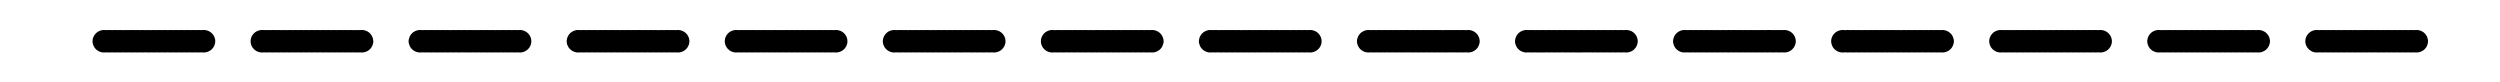
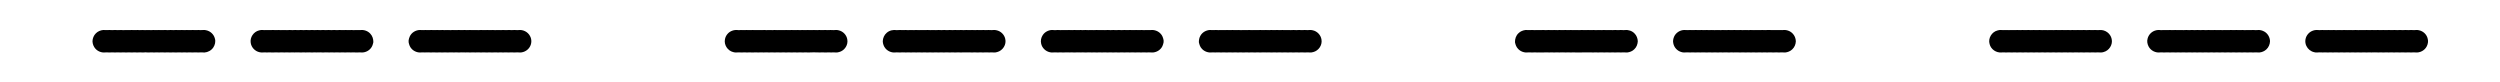
<svg xmlns="http://www.w3.org/2000/svg" viewBox="0 0 5637 186" height="186.0pt" width="5637.0pt" version="1.1">
  <path d="M 0.00 0.00 L 5637.00 0.00 L 5637.00 186.00 L 0.00 186.00 L 0.00 0.00 Z" fill="#ffffff" />
  <path d="M 297.04 67.65 C 303.06 68.29 308.94 67.28 314.95 67.92 C 318.97 67.84 322.89 67.42 326.91 67.91 C 331.65 67.80 336.20 67.52 340.95 67.93 C 346.69 67.28 352.29 68.26 358.00 67.69 C 361.67 67.50 365.26 68.23 368.94 67.79 C 373.05 67.33 377.08 68.24 381.19 67.80 C 385.49 67.30 389.70 68.25 394.00 67.78 C 398.11 67.32 402.13 68.24 406.24 67.81 C 411.14 67.34 415.95 68.32 420.87 67.68 C 425.65 67.79 430.23 68.03 435.02 67.65 C 440.77 68.30 446.37 67.28 452.10 67.90 C 456.55 68.10 460.59 66.93 465.03 68.24 C 474.45 70.22 482.28 77.61 484.55 87.00 C 486.63 93.73 484.78 101.25 480.98 107.01 C 476.51 113.72 468.94 117.81 460.96 118.40 C 457.69 118.48 454.53 117.82 451.25 118.15 C 448.49 118.41 445.88 118.42 443.13 118.15 C 439.76 117.83 436.48 118.53 433.12 118.31 C 427.38 117.72 421.75 118.72 415.99 118.07 C 409.60 118.67 403.38 117.76 396.99 118.35 C 392.58 117.98 388.40 118.14 383.99 118.35 C 377.94 117.73 372.02 118.70 365.96 118.07 C 361.22 118.50 356.67 118.19 351.94 118.10 C 346.89 118.77 341.96 117.68 336.93 118.26 C 332.92 118.67 329.06 117.61 325.05 118.19 C 320.92 118.73 316.91 117.74 312.78 118.19 C 308.50 118.70 304.31 117.74 300.03 118.21 C 295.92 118.69 291.90 117.76 287.79 118.19 C 283.50 118.70 279.30 117.75 275.02 118.21 C 270.92 118.69 266.90 117.77 262.81 118.18 C 258.50 118.71 254.28 117.75 249.98 118.21 C 245.60 118.71 241.33 117.67 236.95 118.25 C 228.95 119.16 220.49 115.76 215.15 109.78 C 211.02 105.26 208.73 99.07 208.53 92.99 C 208.73 86.44 211.42 79.77 216.16 75.18 C 220.57 70.71 226.63 68.17 232.84 67.61 C 236.26 67.49 239.59 68.21 243.03 67.83 C 247.39 67.27 251.66 68.24 256.02 67.80 C 260.38 67.30 264.65 68.30 269.01 67.76 C 272.05 67.41 274.99 67.89 278.02 68.01 C 284.41 67.28 290.64 68.27 297.04 67.65 Z" fill="#000000" />
  <path d="M 656.48 67.80 C 660.67 68.26 664.77 67.31 668.96 67.79 C 673.26 68.25 677.48 67.29 681.78 67.81 C 685.90 68.24 689.92 67.30 694.03 67.79 C 698.20 68.28 702.27 67.30 706.44 67.78 C 710.67 68.26 714.81 67.32 719.04 67.79 C 723.20 68.26 727.27 67.33 731.44 67.77 C 735.68 68.26 739.84 67.32 744.08 67.79 C 748.35 68.25 752.54 67.30 756.81 67.80 C 760.92 68.25 764.95 67.32 769.07 67.78 C 772.75 68.22 776.34 67.51 780.01 67.68 C 785.73 68.28 791.32 67.27 797.05 67.93 C 802.12 67.43 807.03 67.95 812.08 67.86 C 820.42 66.64 829.37 69.70 835.01 76.01 C 839.93 81.19 841.85 87.98 841.85 95.01 C 840.71 100.37 839.30 105.32 835.51 109.47 C 830.06 115.84 821.23 119.22 812.93 118.21 C 807.95 117.83 803.07 118.72 798.06 118.08 C 793.34 118.36 788.88 118.33 784.16 118.07 C 778.06 118.70 772.09 117.73 765.97 118.35 C 760.13 117.67 754.43 118.71 748.60 118.09 C 745.02 117.92 741.52 118.65 737.92 118.21 C 733.63 117.70 729.44 118.71 725.15 118.20 C 721.11 117.73 717.16 118.65 713.11 118.24 C 708.72 117.70 704.43 118.70 700.05 118.20 C 696.06 117.75 692.17 118.64 688.18 118.25 C 683.78 117.70 679.48 118.70 675.09 118.21 C 671.07 117.75 667.14 118.64 663.13 118.24 C 658.10 117.74 653.16 118.76 648.11 118.09 C 643.36 118.26 638.83 118.44 634.08 118.07 C 628.00 118.71 622.08 117.73 616.00 118.36 C 610.90 117.85 605.94 118.39 600.86 118.27 C 595.37 117.51 590.54 119.26 585.17 117.72 C 574.99 115.59 566.83 106.99 565.32 96.68 C 563.23 84.15 571.87 71.56 584.13 68.54 C 589.85 66.63 595.04 68.47 600.84 67.73 C 605.93 67.62 610.89 68.14 616.01 67.65 C 621.76 68.32 627.37 67.29 633.10 67.90 C 636.74 68.05 640.31 67.35 643.96 67.80 C 648.17 68.26 652.28 67.29 656.48 67.80 Z" fill="#000000" />
  <path d="M 1001.99 67.90 C 1006.72 67.82 1011.26 67.49 1016.00 67.93 C 1022.04 67.28 1027.93 68.30 1033.95 67.66 C 1038.71 67.91 1043.23 67.93 1047.99 67.65 C 1053.33 68.34 1058.54 67.29 1063.87 67.86 C 1067.60 68.15 1071.25 67.36 1074.98 67.76 C 1079.36 68.31 1083.64 67.30 1088.01 67.79 C 1091.67 68.22 1095.24 67.49 1098.89 67.69 C 1104.62 68.27 1110.25 67.28 1116.00 67.93 C 1120.73 67.50 1125.27 67.82 1129.98 67.90 C 1134.93 67.24 1139.78 68.26 1144.72 67.77 C 1148.83 67.34 1152.85 68.27 1156.97 67.78 C 1161.06 67.32 1165.06 68.25 1169.14 67.80 C 1179.45 66.47 1190.13 71.87 1195.00 81.09 C 1199.54 89.12 1199.00 99.24 1193.85 106.86 C 1188.59 114.90 1178.66 119.44 1169.14 118.20 C 1165.04 117.75 1161.03 118.68 1156.92 118.22 C 1153.24 117.78 1149.65 118.50 1145.98 118.31 C 1140.26 117.71 1134.67 118.74 1128.94 118.07 C 1122.58 118.67 1116.38 117.75 1110.04 118.35 C 1105.57 118.03 1101.45 118.08 1096.98 118.35 C 1090.93 117.72 1085.03 118.73 1078.98 118.07 C 1074.21 118.43 1069.67 118.26 1064.91 118.09 C 1059.87 118.76 1054.96 117.75 1049.94 118.24 C 1045.92 118.65 1041.98 117.75 1037.95 118.20 C 1033.56 118.70 1029.27 117.70 1024.88 118.24 C 1021.16 118.63 1017.54 117.85 1013.83 118.14 C 1008.53 118.72 1003.34 117.66 998.02 118.34 C 993.26 118.11 988.75 118.04 983.99 118.35 C 977.94 117.73 972.03 118.70 965.97 118.07 C 960.90 118.60 955.97 118.01 950.92 118.16 C 942.57 119.35 933.66 116.20 928.02 109.90 C 924.09 105.77 922.43 100.70 921.36 95.22 C 921.35 93.74 921.35 92.26 921.36 90.78 C 922.11 87.77 922.54 84.86 924.00 82.07 C 928.09 73.29 937.36 67.74 946.96 67.60 C 949.72 67.66 952.41 68.10 955.18 67.87 C 960.81 67.34 966.34 68.28 972.00 67.65 C 976.74 68.09 981.31 67.72 986.04 67.68 C 991.40 68.33 996.63 67.22 1001.99 67.90 Z" fill="#000000" />
-   <path d="M 1427.09 67.69 C 1431.76 67.66 1436.29 68.14 1440.97 67.65 C 1445.76 68.08 1450.32 67.77 1455.10 67.68 C 1460.48 68.33 1465.74 67.23 1471.11 67.90 C 1475.79 67.84 1480.30 67.47 1484.99 67.93 C 1489.71 67.49 1494.24 67.83 1498.95 67.90 C 1503.92 67.23 1508.78 68.27 1513.74 67.75 C 1517.86 67.36 1521.88 68.30 1526.00 67.76 C 1538.22 66.37 1550.45 74.44 1553.54 86.43 C 1557.66 99.80 1548.45 114.48 1534.99 117.55 C 1529.64 119.34 1524.84 117.58 1519.42 118.21 C 1516.26 118.56 1513.19 118.14 1510.04 118.07 C 1505.38 118.52 1500.91 118.17 1496.27 118.09 C 1491.17 118.76 1486.19 117.72 1481.10 118.27 C 1477.38 118.61 1473.74 117.79 1470.02 118.17 C 1465.64 118.74 1461.35 117.75 1456.97 118.20 C 1452.58 118.71 1448.28 117.69 1443.88 118.24 C 1440.53 118.60 1437.27 117.99 1433.94 118.09 C 1427.92 118.67 1422.03 117.74 1415.99 118.35 C 1410.32 117.70 1404.78 118.68 1399.13 118.12 C 1395.38 117.89 1391.72 118.66 1387.97 118.21 C 1383.97 117.75 1380.07 118.62 1376.08 118.26 C 1370.96 117.76 1365.95 118.74 1360.81 118.08 C 1355.85 118.34 1351.15 118.32 1346.18 118.08 C 1341.04 118.75 1336.02 117.74 1330.90 118.26 C 1326.92 118.62 1323.02 117.74 1319.04 118.21 C 1314.62 118.68 1310.31 117.68 1305.89 118.27 C 1295.66 119.31 1285.16 113.56 1280.58 104.33 C 1276.06 95.82 1277.15 85.57 1282.90 77.93 C 1288.37 70.63 1297.78 66.63 1306.83 67.80 C 1310.93 68.25 1314.95 67.32 1319.06 67.79 C 1323.34 68.25 1327.54 67.30 1331.83 67.80 C 1335.95 68.23 1339.99 67.32 1344.11 67.79 C 1348.39 68.26 1352.57 67.30 1356.85 67.81 C 1360.96 68.24 1364.97 67.32 1369.08 67.78 C 1372.76 68.21 1376.35 67.52 1380.02 67.68 C 1385.73 68.28 1391.33 67.27 1397.06 67.93 C 1401.79 67.54 1406.33 67.77 1411.06 67.90 C 1416.45 67.24 1421.71 68.32 1427.09 67.69 Z" fill="#000000" />
-   <path d="M 1701.11 67.83 C 1704.81 68.20 1708.43 67.40 1712.13 67.73 C 1717.41 68.25 1722.59 67.25 1727.89 67.92 C 1732.70 67.65 1737.27 67.67 1742.07 67.92 C 1747.38 67.24 1752.57 68.27 1757.86 67.72 C 1761.32 67.42 1764.70 68.13 1768.16 67.87 C 1773.80 67.34 1779.33 68.29 1784.99 67.65 C 1791.37 68.26 1797.60 67.32 1803.98 67.92 C 1809.74 67.28 1815.36 68.27 1821.09 67.69 C 1824.45 67.47 1827.74 68.16 1831.11 67.85 C 1836.43 67.31 1841.64 68.33 1846.98 67.66 C 1851.74 67.93 1856.23 67.93 1860.99 67.65 C 1866.33 68.34 1871.54 67.29 1876.86 67.86 C 1881.75 68.23 1886.16 66.82 1891.02 68.35 C 1900.77 70.51 1908.67 78.62 1910.40 88.47 C 1913.09 101.09 1904.35 114.30 1891.94 117.41 C 1886.18 119.41 1880.96 117.52 1875.11 118.27 C 1870.02 118.40 1865.08 117.83 1859.97 118.35 C 1854.32 117.70 1848.80 118.69 1843.17 118.12 C 1839.42 117.90 1835.75 118.66 1831.99 118.21 C 1827.82 117.74 1823.75 118.69 1819.57 118.22 C 1815.34 117.73 1811.20 118.70 1806.96 118.21 C 1802.68 117.72 1798.48 118.72 1794.19 118.20 C 1790.09 117.77 1786.07 118.68 1781.97 118.22 C 1777.66 117.73 1773.45 118.71 1769.14 118.19 C 1765.03 117.74 1761.02 118.69 1756.91 118.21 C 1753.23 117.76 1749.66 118.50 1746.00 118.32 C 1740.28 117.71 1734.68 118.73 1728.94 118.07 C 1724.19 118.48 1719.64 118.22 1714.91 118.09 C 1709.24 118.75 1703.69 117.67 1698.01 118.35 C 1692.98 117.97 1688.13 118.24 1683.12 118.31 C 1678.39 117.65 1673.78 118.68 1669.08 118.21 C 1663.54 117.64 1658.54 119.34 1653.06 117.40 C 1640.64 114.30 1631.98 101.05 1634.65 88.46 C 1636.21 79.72 1642.69 72.11 1651.09 69.22 C 1656.06 67.25 1660.79 67.49 1665.99 68.01 C 1671.76 67.22 1677.35 68.29 1683.09 67.69 C 1686.48 67.47 1689.80 68.15 1693.19 67.86 C 1695.85 67.62 1698.45 67.58 1701.11 67.83 Z" fill="#000000" />
+   <path d="M 1701.11 67.83 C 1704.81 68.20 1708.43 67.40 1712.13 67.73 C 1717.41 68.25 1722.59 67.25 1727.89 67.92 C 1732.70 67.65 1737.27 67.67 1742.07 67.92 C 1747.38 67.24 1752.57 68.27 1757.86 67.72 C 1761.32 67.42 1764.70 68.13 1768.16 67.87 C 1773.80 67.34 1779.33 68.29 1784.99 67.65 C 1791.37 68.26 1797.60 67.32 1803.98 67.92 C 1809.74 67.28 1815.36 68.27 1821.09 67.69 C 1824.45 67.47 1827.74 68.16 1831.11 67.85 C 1836.43 67.31 1841.64 68.33 1846.98 67.66 C 1851.74 67.93 1856.23 67.93 1860.99 67.65 C 1866.33 68.34 1871.54 67.29 1876.86 67.86 C 1881.75 68.23 1886.16 66.82 1891.02 68.35 C 1900.77 70.51 1908.67 78.62 1910.40 88.47 C 1913.09 101.09 1904.35 114.30 1891.94 117.41 C 1886.18 119.41 1880.96 117.52 1875.11 118.27 C 1870.02 118.40 1865.08 117.83 1859.97 118.35 C 1854.32 117.70 1848.80 118.69 1843.17 118.12 C 1827.82 117.74 1823.75 118.69 1819.57 118.22 C 1815.34 117.73 1811.20 118.70 1806.96 118.21 C 1802.68 117.72 1798.48 118.72 1794.19 118.20 C 1790.09 117.77 1786.07 118.68 1781.97 118.22 C 1777.66 117.73 1773.45 118.71 1769.14 118.19 C 1765.03 117.74 1761.02 118.69 1756.91 118.21 C 1753.23 117.76 1749.66 118.50 1746.00 118.32 C 1740.28 117.71 1734.68 118.73 1728.94 118.07 C 1724.19 118.48 1719.64 118.22 1714.91 118.09 C 1709.24 118.75 1703.69 117.67 1698.01 118.35 C 1692.98 117.97 1688.13 118.24 1683.12 118.31 C 1678.39 117.65 1673.78 118.68 1669.08 118.21 C 1663.54 117.64 1658.54 119.34 1653.06 117.40 C 1640.64 114.30 1631.98 101.05 1634.65 88.46 C 1636.21 79.72 1642.69 72.11 1651.09 69.22 C 1656.06 67.25 1660.79 67.49 1665.99 68.01 C 1671.76 67.22 1677.35 68.29 1683.09 67.69 C 1686.48 67.47 1689.80 68.15 1693.19 67.86 C 1695.85 67.62 1698.45 67.58 1701.11 67.83 Z" fill="#000000" />
  <path d="M 2022.03 67.98 C 2024.73 68.00 2027.37 67.50 2030.09 67.67 C 2035.77 68.29 2041.32 67.24 2047.01 67.94 C 2051.77 67.57 2056.31 67.73 2061.06 67.91 C 2066.13 67.24 2071.06 68.27 2076.10 67.76 C 2080.10 67.35 2084.01 68.23 2088.01 67.80 C 2092.38 67.30 2096.66 68.29 2101.02 67.76 C 2105.08 67.35 2109.05 68.24 2113.11 67.80 C 2117.43 67.31 2121.65 68.28 2125.97 67.78 C 2130.05 67.33 2134.04 68.25 2138.12 67.80 C 2142.42 67.30 2146.63 68.26 2150.92 67.78 C 2155.03 67.32 2159.04 68.24 2163.15 67.81 C 2167.43 67.30 2171.62 68.25 2175.90 67.79 C 2180.02 67.32 2184.05 68.22 2188.17 67.80 C 2193.08 67.35 2197.89 68.32 2202.81 67.68 C 2207.91 67.92 2212.82 67.87 2217.91 67.67 C 2222.94 68.32 2227.86 67.31 2232.87 67.83 C 2237.78 68.33 2242.11 66.80 2246.99 68.24 C 2256.57 70.26 2264.50 77.92 2266.59 87.52 C 2269.91 100.41 2261.06 114.17 2248.32 117.41 C 2242.56 119.42 2237.37 117.52 2231.53 118.26 C 2227.63 118.63 2223.82 117.75 2219.92 118.19 C 2215.61 118.70 2211.40 117.74 2207.09 118.22 C 2202.97 118.68 2198.95 117.73 2194.83 118.20 C 2190.54 118.71 2186.33 117.73 2182.03 118.22 C 2177.93 118.67 2173.93 117.76 2169.84 118.20 C 2165.54 118.71 2161.35 117.71 2157.06 118.21 C 2152.95 118.69 2148.94 117.77 2144.83 118.19 C 2140.53 118.70 2136.32 117.74 2132.03 118.22 C 2128.34 118.66 2124.75 117.90 2121.07 118.11 C 2115.36 118.69 2109.77 117.70 2104.04 118.35 C 2099.32 117.95 2094.81 118.21 2090.10 118.33 C 2084.34 117.70 2078.70 118.76 2072.93 118.07 C 2068.18 118.45 2063.66 118.25 2058.92 118.09 C 2053.77 118.78 2048.74 117.71 2043.60 118.26 C 2039.69 118.63 2035.88 117.74 2031.97 118.20 C 2027.58 118.70 2023.29 117.68 2018.90 118.25 C 2010.61 119.19 2001.89 115.56 1996.54 109.18 C 1992.78 104.74 1990.61 98.80 1990.46 93.00 C 1990.69 85.85 1993.76 78.80 1999.22 74.11 C 2005.54 68.49 2013.79 66.72 2022.03 67.98 Z" fill="#000000" />
  <path d="M 2826.88 67.73 C 2830.69 67.39 2834.41 68.23 2838.23 67.81 C 2842.24 67.32 2846.16 68.15 2850.16 67.85 C 2855.48 67.30 2860.68 68.34 2866.02 67.65 C 2870.76 67.92 2875.25 67.92 2879.99 67.65 C 2885.33 68.34 2890.54 67.29 2895.86 67.86 C 2899.60 68.17 2903.26 67.37 2907.00 67.76 C 2911.37 68.30 2915.65 67.31 2920.02 67.79 C 2924.19 68.25 2928.26 67.32 2932.43 67.78 C 2936.65 68.26 2940.78 67.32 2945.00 67.79 C 2950.16 68.38 2954.76 66.79 2959.88 68.27 C 2970.01 70.41 2978.26 79.02 2979.70 89.31 C 2981.83 101.74 2973.26 114.31 2961.12 117.40 C 2955.36 119.41 2950.14 117.51 2944.29 118.27 C 2940.81 118.60 2937.41 117.89 2933.94 118.12 C 2928.27 118.71 2922.73 117.69 2917.05 118.35 C 2912.31 117.95 2907.81 118.19 2903.10 118.33 C 2897.32 117.69 2891.68 118.75 2885.90 118.07 C 2881.14 118.42 2876.65 118.30 2871.90 118.09 C 2866.84 118.76 2861.91 117.75 2856.87 118.24 C 2852.86 118.64 2848.93 117.75 2844.91 118.20 C 2840.52 118.70 2836.22 117.70 2831.82 118.25 C 2828.12 118.64 2824.52 117.84 2820.83 118.14 C 2815.53 118.72 2810.35 117.65 2805.04 118.34 C 2799.97 118.01 2795.07 118.20 2790.01 118.31 C 2784.99 117.63 2780.08 118.73 2775.05 118.15 C 2771.68 117.84 2768.39 118.51 2765.03 118.32 C 2759.30 117.73 2753.69 118.72 2747.95 118.07 C 2742.88 118.58 2737.96 118.03 2732.92 118.15 C 2724.62 119.33 2715.57 116.26 2709.98 109.93 C 2705.89 105.72 2704.39 100.59 2703.19 95.01 C 2703.26 90.03 2704.08 85.06 2706.62 80.70 C 2710.87 72.97 2719.06 68.23 2727.77 67.60 C 2731.25 67.56 2734.62 68.22 2738.11 67.81 C 2742.42 67.29 2746.63 68.27 2750.94 67.78 C 2754.71 67.34 2758.40 68.13 2762.16 67.87 C 2767.80 67.33 2773.33 68.29 2778.99 67.65 C 2785.37 68.24 2791.60 67.33 2797.98 67.93 C 2802.74 67.44 2807.35 67.90 2812.10 67.88 C 2817.07 67.23 2821.92 68.30 2826.88 67.73 Z" fill="#000000" />
-   <path d="M 3209.07 67.68 C 3212.43 67.47 3215.71 68.17 3219.08 67.85 C 3224.41 67.32 3229.63 68.32 3234.99 67.66 C 3241.73 68.18 3248.32 67.39 3255.06 67.93 C 3260.39 67.25 3265.60 68.25 3270.91 67.73 C 3274.62 67.38 3278.25 68.21 3281.97 67.84 C 3286.35 67.27 3290.64 68.24 3295.01 67.79 C 3299.41 67.29 3303.70 68.33 3308.09 67.75 C 3318.30 66.62 3328.93 72.31 3333.54 81.52 C 3336.15 86.76 3337.39 92.79 3335.74 98.54 C 3334.08 105.85 3329.12 112.16 3322.42 115.50 C 3317.26 118.18 3311.63 118.88 3305.90 118.09 C 3300.83 118.28 3295.99 118.37 3290.92 118.09 C 3285.86 118.77 3280.92 117.74 3275.88 118.24 C 3271.88 118.64 3267.97 117.76 3263.97 118.20 C 3260.02 118.69 3256.16 117.82 3252.22 118.15 C 3250.10 118.32 3247.98 118.43 3245.86 118.27 C 3240.58 117.76 3235.40 118.74 3230.10 118.07 C 3225.28 118.40 3220.70 118.30 3215.88 118.08 C 3210.59 118.76 3205.42 117.72 3200.14 118.29 C 3196.36 118.58 3192.67 117.75 3188.88 118.20 C 3184.58 118.71 3180.38 117.73 3176.08 118.21 C 3172.30 118.65 3168.60 117.87 3164.83 118.13 C 3159.19 118.67 3153.66 117.71 3148.00 118.35 C 3141.62 117.76 3135.39 118.68 3129.02 118.06 C 3124.24 118.59 3119.60 118.08 3114.83 118.12 C 3110.18 118.75 3105.62 117.76 3100.98 118.21 C 3096.58 118.69 3092.27 117.67 3087.86 118.26 C 3077.72 119.35 3067.13 113.60 3062.56 104.46 C 3059.96 99.37 3058.73 93.13 3060.35 87.54 C 3061.99 80.30 3066.92 73.93 3073.55 70.58 C 3078.71 67.86 3084.33 67.10 3090.08 67.90 C 3095.14 67.75 3100.02 67.61 3105.09 67.91 C 3110.48 67.22 3115.74 68.32 3121.12 67.70 C 3124.80 67.47 3128.41 68.21 3132.10 67.80 C 3136.11 67.32 3140.03 68.17 3144.03 67.84 C 3149.05 67.29 3153.97 68.34 3159.01 67.69 C 3163.72 67.73 3168.26 68.11 3172.98 67.64 C 3179.36 68.25 3185.59 67.32 3191.97 67.93 C 3197.72 67.27 3203.34 68.27 3209.07 67.68 Z" fill="#000000" />
  <path d="M 3488.69 67.79 C 3492.56 67.32 3496.32 68.17 3500.18 67.87 C 3505.48 67.28 3510.66 68.37 3515.98 67.66 C 3520.75 67.91 3525.23 67.97 3530.00 67.65 C 3535.53 68.33 3540.93 67.28 3546.44 67.88 C 3549.96 68.12 3553.40 67.38 3556.92 67.75 C 3561.32 68.30 3565.63 67.34 3570.03 67.78 C 3573.71 68.22 3577.30 67.52 3580.97 67.68 C 3586.71 68.27 3592.32 67.27 3598.08 67.93 C 3602.80 67.53 3607.34 67.79 3612.05 67.90 C 3617.11 67.25 3622.06 68.26 3627.10 67.75 C 3631.08 67.37 3634.97 68.26 3638.95 67.79 C 3643.05 67.31 3647.06 68.23 3651.16 67.81 C 3655.47 67.29 3659.68 68.26 3663.98 67.79 C 3671.70 66.84 3680.21 69.74 3685.55 75.46 C 3690.21 80.08 3692.61 86.50 3692.89 92.99 C 3692.60 99.76 3690.04 106.36 3685.04 111.04 C 3680.80 115.39 3674.93 117.67 3668.98 118.36 C 3665.57 118.57 3662.24 117.82 3658.81 118.14 C 3653.51 118.72 3648.31 117.64 3642.98 118.34 C 3638.24 118.11 3633.74 118.04 3628.99 118.35 C 3623.64 117.68 3618.42 118.67 3613.10 118.15 C 3609.41 117.81 3605.81 118.62 3602.12 118.26 C 3597.07 117.72 3592.11 118.76 3587.05 118.10 C 3575.75 118.47 3564.29 117.97 3552.98 118.31 C 3547.61 117.66 3542.37 118.78 3537.00 118.10 C 3532.29 118.20 3527.75 118.50 3523.02 118.07 C 3518.37 118.52 3513.90 118.17 3509.26 118.09 C 3504.17 118.76 3499.19 117.72 3494.11 118.27 C 3489.37 118.50 3484.75 117.73 3479.99 118.35 C 3473.28 117.82 3466.72 118.63 3460.01 118.07 C 3455.21 118.71 3450.61 117.93 3445.85 118.10 C 3437.55 119.40 3428.52 116.34 3422.88 110.07 C 3418.81 105.87 3417.11 100.73 3415.97 95.12 C 3415.83 87.54 3418.29 80.16 3423.90 74.90 C 3428.22 70.52 3433.99 68.34 3440.02 67.62 C 3443.73 67.48 3447.35 68.26 3451.08 67.80 C 3455.46 67.29 3459.73 68.31 3464.12 67.76 C 3468.11 67.36 3472.02 68.24 3476.02 67.79 C 3480.28 67.30 3484.44 68.27 3488.69 67.79 Z" fill="#000000" />
  <path d="M 3897.10 67.66 C 3901.81 67.81 3906.29 68.06 3911.02 67.65 C 3917.03 68.29 3922.90 67.28 3928.90 67.92 C 3933.71 67.61 3938.28 67.70 3943.08 67.91 C 3948.40 67.24 3953.60 68.30 3958.90 67.72 C 3962.35 67.43 3965.72 68.14 3969.17 67.87 C 3974.43 67.28 3979.58 68.33 3984.85 67.67 C 3996.22 68.03 4007.73 67.57 4019.11 67.87 C 4027.34 66.64 4035.89 69.33 4041.75 75.27 C 4046.50 79.97 4049.04 86.38 4049.26 93.02 C 4049.02 99.90 4046.27 106.53 4041.21 111.25 C 4036.85 115.47 4031.09 117.80 4025.10 118.38 C 4021.38 118.50 4017.77 117.75 4014.04 118.22 C 4009.94 118.68 4005.95 117.74 4001.86 118.19 C 3997.56 118.72 3993.36 117.72 3989.07 118.21 C 3985.29 118.66 3981.60 117.88 3977.83 118.13 C 3972.20 118.67 3966.66 117.71 3961.00 118.35 C 3956.26 117.92 3951.70 118.25 3946.97 118.32 C 3941.98 117.67 3937.10 118.69 3932.12 118.17 C 3928.07 117.80 3924.09 118.69 3920.03 118.20 C 3916.03 117.76 3912.13 118.65 3908.14 118.24 C 3903.73 117.70 3899.43 118.70 3895.03 118.20 C 3891.01 117.75 3887.09 118.65 3883.09 118.25 C 3878.70 117.68 3874.41 118.70 3870.02 118.21 C 3865.72 117.75 3861.50 118.71 3857.19 118.18 C 3853.10 117.77 3849.09 118.69 3844.99 118.21 C 3841.02 117.75 3837.14 118.61 3833.18 118.26 C 3828.11 117.72 3823.15 118.77 3818.07 118.09 C 3813.32 118.23 3808.77 118.47 3804.02 118.06 C 3799.35 118.41 3795.05 118.79 3790.53 117.17 C 3781.60 114.45 3774.66 106.83 3772.95 97.62 C 3771.67 92.78 3772.77 87.31 3774.71 82.79 C 3778.66 73.69 3788.12 67.75 3797.96 67.60 C 3800.73 67.66 3803.41 68.10 3806.20 67.88 C 3811.80 67.31 3817.31 68.30 3822.94 67.64 C 3827.71 68.07 3832.29 67.74 3837.04 67.68 C 3842.43 68.34 3847.70 67.23 3853.08 67.90 C 3857.41 67.93 3861.61 67.38 3865.95 67.91 C 3870.68 67.74 3875.20 67.57 3879.94 67.93 C 3885.72 67.23 3891.33 68.35 3897.10 67.66 Z" fill="#000000" />
-   <path d="M 4229.02 67.65 C 4233.79 67.91 4238.24 67.97 4243.02 67.66 C 4248.34 68.34 4253.54 67.29 4258.85 67.86 C 4262.91 68.13 4266.89 67.31 4270.96 67.83 C 4274.70 68.23 4278.34 67.36 4282.08 67.74 C 4287.44 68.39 4292.68 67.17 4298.08 67.93 C 4304.45 67.32 4310.65 68.23 4317.00 67.65 C 4321.45 67.94 4325.54 67.96 4329.99 67.65 C 4336.37 68.24 4342.60 67.32 4348.99 67.93 C 4354.70 67.26 4360.27 68.27 4365.97 67.68 C 4369.41 67.48 4372.75 68.21 4376.19 67.84 C 4383.73 66.77 4391.85 69.34 4397.40 74.54 C 4402.23 78.82 4404.47 84.54 4405.61 90.75 C 4405.62 92.26 4405.61 93.76 4405.61 95.27 C 4404.86 98.25 4404.40 101.13 4402.98 103.90 C 4398.89 112.69 4389.63 118.24 4380.03 118.40 C 4376.93 118.30 4373.91 117.86 4370.80 118.19 C 4366.51 118.69 4362.31 117.75 4358.02 118.21 C 4353.90 118.69 4349.88 117.76 4345.76 118.19 C 4341.47 118.70 4337.27 117.74 4332.99 118.21 C 4329.34 118.64 4325.77 117.94 4322.14 118.09 C 4316.40 118.73 4310.80 117.69 4305.05 118.36 C 4300.32 117.95 4295.82 118.20 4291.10 118.33 C 4285.35 117.70 4279.75 118.76 4273.99 118.06 C 4269.21 118.43 4264.66 118.26 4259.89 118.09 C 4254.78 118.77 4249.80 117.72 4244.71 118.26 C 4240.76 118.63 4236.90 117.76 4232.95 118.20 C 4228.62 118.70 4224.39 117.73 4220.06 118.23 C 4216.00 118.67 4212.03 117.77 4207.97 118.19 C 4203.64 118.71 4199.40 117.73 4195.06 118.22 C 4190.97 118.68 4186.97 117.74 4182.88 118.20 C 4178.57 118.70 4174.35 117.72 4170.04 118.22 C 4165.63 118.68 4161.32 117.67 4156.91 118.27 C 4144.41 119.52 4132.08 110.76 4129.51 98.39 C 4126.35 85.67 4134.81 72.18 4147.30 68.72 C 4153.63 66.48 4159.34 68.59 4165.86 67.67 C 4170.65 67.83 4175.23 68.00 4180.03 67.65 C 4186.09 68.32 4191.99 67.28 4198.05 67.93 C 4202.79 67.52 4207.34 67.80 4212.07 67.91 C 4217.76 67.26 4223.31 68.34 4229.02 67.65 Z" fill="#000000" />
  <path d="M 4520.74 67.76 C 4524.83 67.36 4528.84 68.26 4532.94 67.77 C 4536.71 67.36 4540.40 68.13 4544.16 67.86 C 4549.45 67.29 4554.62 68.34 4559.92 67.66 C 4564.69 67.87 4569.21 68.01 4573.99 67.64 C 4579.36 68.31 4584.60 67.33 4589.95 67.84 C 4593.93 68.18 4597.85 67.32 4601.85 67.80 C 4605.94 68.24 4609.95 67.34 4614.04 67.77 C 4618.15 68.27 4622.17 67.37 4626.28 67.75 C 4630.84 68.29 4635.30 67.28 4639.87 67.83 C 4643.24 68.18 4646.53 67.52 4649.90 67.67 C 4655.97 68.24 4661.91 67.30 4668.00 67.93 C 4673.68 67.24 4679.23 68.30 4684.91 67.68 C 4688.29 67.49 4691.61 68.19 4695.00 67.83 C 4699.37 67.28 4703.66 68.24 4708.02 67.79 C 4712.07 67.31 4716.02 68.21 4720.06 67.83 C 4724.86 67.27 4729.56 68.35 4734.36 67.70 C 4746.84 66.69 4758.82 75.45 4761.35 87.77 C 4764.42 100.57 4755.74 114.20 4743.08 117.39 C 4738.69 118.90 4734.51 118.25 4730.01 118.06 C 4724.26 118.73 4718.66 117.72 4712.94 118.31 C 4709.26 118.53 4705.66 117.78 4701.97 118.21 C 4697.58 118.70 4693.28 117.69 4688.88 118.25 C 4684.87 118.64 4680.94 117.75 4676.92 118.21 C 4672.53 118.70 4668.23 117.70 4663.83 118.25 C 4659.85 118.64 4655.96 117.76 4651.97 118.20 C 4647.73 118.70 4643.58 117.73 4639.34 118.21 C 4635.17 118.68 4631.08 117.75 4626.92 118.20 C 4622.60 118.70 4618.38 117.73 4614.07 118.22 C 4609.96 118.68 4605.96 117.73 4601.87 118.19 C 4597.57 118.71 4593.36 117.74 4589.06 118.22 C 4584.96 118.68 4580.95 117.76 4576.85 118.20 C 4572.54 118.70 4568.33 117.74 4564.03 118.22 C 4559.93 118.68 4555.92 117.76 4551.83 118.19 C 4547.54 118.70 4543.35 117.75 4539.07 118.21 C 4534.95 118.69 4530.92 117.77 4526.81 118.19 C 4522.22 118.71 4517.74 117.66 4513.15 118.29 C 4500.98 119.37 4489.08 111.28 4486.14 99.32 C 4482.30 86.25 4491.05 71.87 4504.14 68.61 C 4509.82 66.61 4514.98 68.44 4520.74 67.76 Z" fill="#000000" />
  <path d="M 4945.43 67.78 C 4949.65 68.28 4953.78 67.33 4958.01 67.78 C 4962.31 68.25 4966.52 67.30 4970.82 67.80 C 4974.93 68.24 4978.96 67.32 4983.07 67.79 C 4986.76 68.23 4990.35 67.50 4994.03 67.68 C 4999.72 68.29 5005.28 67.28 5011.00 67.94 C 5017.38 67.34 5023.60 68.23 5029.98 67.65 C 5034.43 67.98 5038.57 67.90 5043.02 67.65 C 5049.10 68.29 5055.04 67.27 5061.12 67.93 C 5066.18 67.45 5071.09 67.93 5076.13 67.85 C 5080.85 67.18 5085.42 68.43 5090.11 67.75 C 5095.50 67.08 5101.19 68.61 5105.84 71.32 C 5113.46 75.77 5118.22 84.19 5118.42 92.98 C 5118.25 99.81 5115.34 106.65 5110.30 111.31 C 5105.93 115.49 5100.16 117.83 5094.17 118.39 C 5091.11 118.52 5088.14 117.91 5085.08 118.10 C 5082.38 118.30 5079.70 118.48 5076.99 118.21 C 5072.70 117.75 5068.50 118.70 5064.21 118.19 C 5060.11 117.76 5056.08 118.70 5051.97 118.21 C 5047.68 117.74 5043.49 118.70 5039.20 118.19 C 5035.09 117.75 5031.08 118.69 5026.96 118.21 C 5022.80 117.74 5018.73 118.67 5014.57 118.22 C 5010.34 117.72 5006.20 118.68 5001.97 118.22 C 4997.68 117.74 4993.48 118.70 4989.19 118.20 C 4985.07 117.75 4981.03 118.68 4976.90 118.21 C 4973.22 117.76 4969.64 118.51 4965.97 118.32 C 4960.26 117.73 4954.67 118.73 4948.94 118.07 C 4942.58 118.68 4936.37 117.75 4930.01 118.35 C 4923.63 117.75 4917.40 118.68 4911.02 118.07 C 4905.25 118.76 4899.61 117.71 4893.86 118.31 C 4890.21 118.52 4886.64 117.77 4882.98 118.21 C 4878.82 118.70 4874.76 117.73 4870.61 118.19 C 4860.46 119.56 4849.77 114.20 4844.87 105.19 C 4841.89 99.70 4840.54 93.06 4842.42 86.99 C 4844.40 78.96 4850.37 72.33 4858.07 69.38 C 4863.07 67.40 4867.79 67.35 4873.05 68.01 C 4879.75 67.30 4886.28 68.23 4892.98 67.65 C 4898.36 68.35 4903.59 67.29 4908.94 67.85 C 4912.60 68.15 4916.17 67.38 4919.83 67.74 C 4924.25 68.30 4928.57 67.32 4932.99 67.79 C 4937.17 68.27 4941.25 67.30 4945.43 67.78 Z" fill="#000000" />
  <path d="M 5250.64 67.70 C 5256.15 68.28 5261.55 67.24 5267.08 67.93 C 5271.83 67.56 5276.36 67.75 5281.10 67.91 C 5286.15 67.25 5291.09 68.25 5296.13 67.75 C 5300.13 67.35 5304.04 68.25 5308.04 67.79 C 5312.45 67.30 5316.76 68.31 5321.18 67.76 C 5324.87 67.37 5328.49 68.16 5332.18 67.86 C 5337.47 67.29 5342.65 68.34 5347.95 67.66 C 5352.72 67.89 5357.23 67.96 5362.01 67.65 C 5367.37 68.32 5372.59 67.33 5377.93 67.84 C 5381.92 68.15 5385.83 67.32 5389.84 67.81 C 5393.93 68.24 5397.94 67.32 5402.04 67.78 C 5406.34 68.26 5410.55 67.31 5414.85 67.80 C 5418.95 68.24 5422.97 67.33 5427.07 67.78 C 5431.39 68.25 5435.61 67.30 5439.93 67.81 C 5444.99 68.39 5449.22 66.81 5454.13 68.18 C 5464.01 70.12 5472.24 78.04 5474.11 88.00 C 5475.59 93.25 5474.38 99.22 5472.06 104.06 C 5467.49 113.70 5456.50 119.51 5445.96 118.22 C 5441.67 117.72 5437.47 118.71 5433.18 118.20 C 5429.07 117.76 5425.06 118.68 5420.95 118.21 C 5417.27 117.78 5413.68 118.50 5410.02 118.31 C 5404.30 117.72 5398.69 118.73 5392.95 118.07 C 5388.23 118.48 5383.70 118.21 5378.98 118.09 C 5373.91 118.77 5368.95 117.73 5363.89 118.26 C 5359.91 118.62 5356.01 117.74 5352.02 118.21 C 5348.26 118.66 5344.60 117.88 5340.86 118.12 C 5335.22 118.68 5329.69 117.71 5324.04 118.35 C 5319.25 117.92 5314.68 118.23 5309.91 118.32 C 5304.91 117.67 5300.02 118.70 5295.04 118.17 C 5291.02 117.79 5287.08 118.69 5283.06 118.21 C 5278.68 117.74 5274.39 118.73 5270.01 118.17 C 5266.27 117.79 5262.62 118.62 5258.88 118.27 C 5253.95 117.70 5249.11 118.76 5244.18 118.12 C 5239.40 118.10 5234.77 118.56 5229.99 118.06 C 5225.83 118.16 5221.98 118.93 5217.89 117.65 C 5210.22 115.94 5203.74 110.68 5200.41 103.58 C 5195.95 94.43 5197.89 83.22 5204.84 75.88 C 5210.29 69.89 5218.88 66.77 5226.89 67.79 C 5231.25 68.25 5235.52 67.28 5239.88 67.83 C 5243.50 68.20 5247.03 67.44 5250.64 67.70 Z" fill="#000000" />
  <path d="M 2371.96 67.58 C 2375.11 67.60 2378.10 68.29 2381.26 67.87 C 2385.91 67.21 2390.45 68.33 2395.10 67.75 C 2398.80 67.38 2402.41 68.16 2406.09 67.85 C 2411.42 67.32 2416.64 68.32 2421.98 67.66 C 2427.02 68.03 2431.89 67.76 2436.92 67.69 C 2441.63 68.35 2446.22 67.33 2450.92 67.79 C 2454.96 68.26 2458.91 67.36 2462.94 67.76 C 2467.33 68.30 2471.62 67.29 2476.01 67.80 C 2480.02 68.24 2483.94 67.36 2487.95 67.76 C 2492.32 68.30 2496.60 67.31 2500.98 67.79 C 2505.27 68.25 2509.47 67.30 2513.77 67.81 C 2517.89 68.23 2521.92 67.30 2526.04 67.79 C 2530.33 68.28 2534.52 67.28 2538.82 67.80 C 2542.92 68.23 2546.94 67.33 2551.05 67.78 C 2554.72 68.22 2558.31 67.50 2561.98 67.69 C 2567.70 68.25 2573.30 67.28 2579.03 67.93 C 2584.10 67.41 2589.03 67.98 2594.08 67.84 C 2602.44 66.66 2611.34 69.78 2617.01 76.07 C 2620.98 80.21 2622.60 85.28 2623.69 90.79 C 2623.70 92.27 2623.70 93.74 2623.69 95.22 C 2622.91 98.25 2622.51 101.18 2621.03 103.98 C 2617.54 111.35 2610.49 116.45 2602.52 117.94 C 2598.32 119.03 2594.58 117.80 2590.41 118.06 C 2584.58 118.75 2578.87 117.65 2573.02 118.35 C 2566.64 117.75 2560.42 118.68 2554.04 118.07 C 2549.58 118.46 2545.33 118.26 2540.88 118.08 C 2534.88 118.72 2529.03 117.70 2523.03 118.36 C 2518.31 117.94 2513.80 118.22 2509.10 118.33 C 2503.33 117.70 2497.68 118.75 2491.90 118.07 C 2487.15 118.43 2482.66 118.28 2477.92 118.09 C 2472.87 118.77 2467.93 117.74 2462.89 118.25 C 2458.88 118.64 2454.95 117.74 2450.93 118.21 C 2446.55 118.69 2442.27 117.69 2437.89 118.24 C 2433.88 118.64 2429.95 117.76 2425.93 118.21 C 2421.53 118.70 2417.22 117.70 2412.81 118.24 C 2408.83 118.65 2404.93 117.76 2400.94 118.20 C 2396.92 118.69 2392.99 117.82 2388.97 118.16 C 2386.31 118.40 2383.77 118.40 2381.10 118.15 C 2376.26 117.71 2371.94 119.18 2367.13 117.73 C 2357.53 115.72 2349.57 107.92 2347.57 98.30 C 2345.97 91.86 2347.50 84.65 2351.17 79.17 C 2355.73 72.17 2363.67 67.95 2371.96 67.58 Z" fill="#000000" />
</svg>